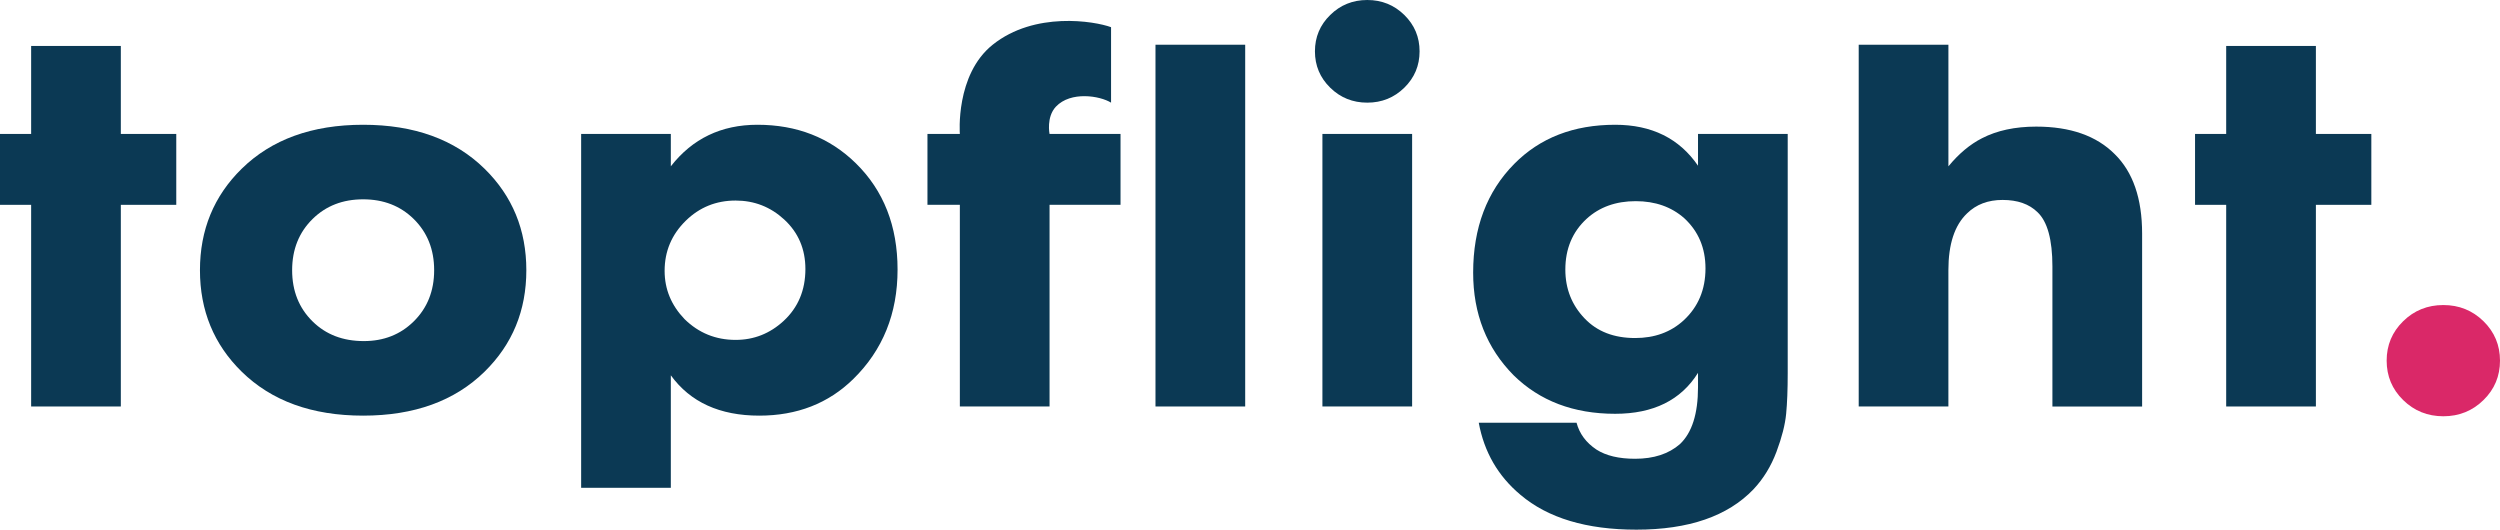
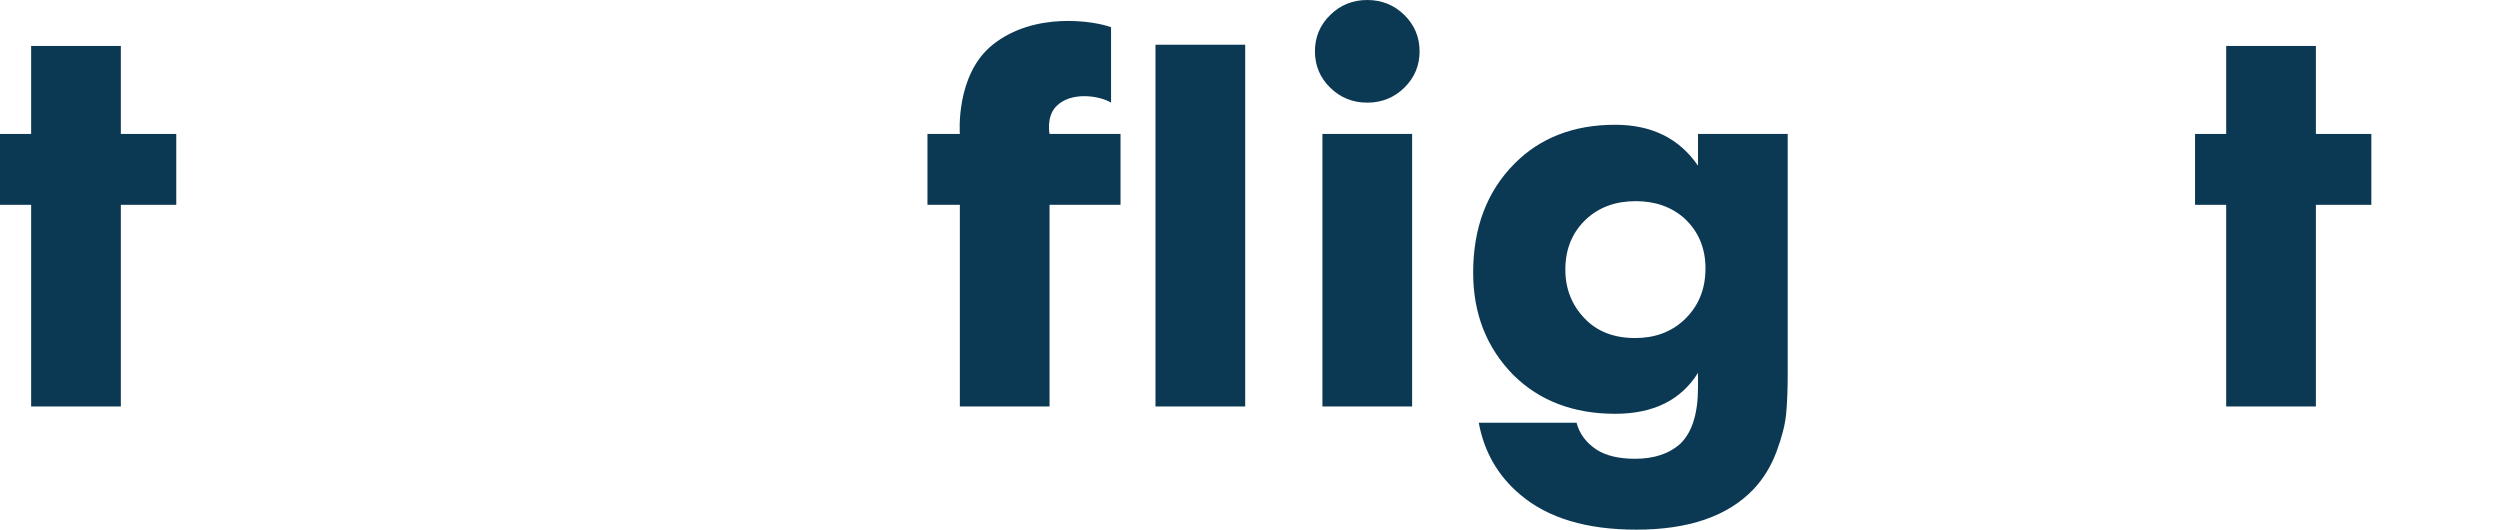
<svg xmlns="http://www.w3.org/2000/svg" width="118" height="25" viewBox="0 0 118 25" fill="none">
  <path d="M8.32 9.668H5.703V19.186H1.47V9.668H0V6.322H1.47V2.169H5.703V6.322H8.32V9.668Z" fill="#0B3954" />
-   <path d="M24.843 12.754C24.843 14.657 24.186 16.254 22.873 17.542C21.462 18.926 19.551 19.618 17.14 19.618C14.729 19.618 12.818 18.926 11.407 17.542C10.094 16.254 9.438 14.657 9.438 12.754C9.438 10.85 10.094 9.254 11.407 7.966C12.818 6.582 14.73 5.889 17.14 5.889C19.551 5.889 21.462 6.582 22.873 7.966C24.186 9.255 24.843 10.85 24.843 12.754ZM17.14 9.408C16.18 9.408 15.386 9.716 14.759 10.331C14.112 10.966 13.789 11.773 13.789 12.754C13.789 13.735 14.112 14.542 14.759 15.176C15.386 15.792 16.189 16.099 17.17 16.099C18.111 16.099 18.894 15.793 19.522 15.176C20.168 14.542 20.492 13.735 20.492 12.754C20.492 11.773 20.169 10.966 19.522 10.331C18.894 9.716 18.1 9.408 17.14 9.408Z" fill="#0B3954" />
-   <path d="M31.663 17.715V23.025H27.43V6.322H31.663V7.85C32.682 6.543 34.045 5.889 35.75 5.889C37.611 5.889 39.16 6.495 40.395 7.706C41.708 8.994 42.365 10.667 42.365 12.724C42.365 14.801 41.669 16.522 40.278 17.887C39.102 19.041 37.621 19.618 35.838 19.618C33.976 19.618 32.584 18.984 31.663 17.715ZM34.721 9.466C33.8 9.466 33.016 9.784 32.369 10.418C31.702 11.072 31.37 11.86 31.37 12.783C31.37 13.649 31.683 14.408 32.311 15.062C32.977 15.716 33.781 16.043 34.722 16.043C35.584 16.043 36.339 15.745 36.986 15.149C37.672 14.514 38.015 13.697 38.015 12.697C38.015 11.755 37.681 10.976 37.015 10.361C36.368 9.765 35.603 9.466 34.721 9.466Z" fill="#0B3954" />
  <path d="M52.89 9.668H49.539V19.186H45.305V9.668H43.776V6.322H45.305C45.305 6.322 45.082 3.528 46.855 2.111C48.836 0.527 51.658 0.995 52.442 1.283V4.845C51.913 4.519 50.54 4.293 49.839 5.034C49.378 5.523 49.538 6.322 49.538 6.322H52.889V9.668H52.89Z" fill="#0B3954" />
  <path d="M54.539 2.111H58.773V19.186H54.539V2.111Z" fill="#0B3954" />
  <path d="M62.786 4.139C62.305 3.668 62.065 3.095 62.065 2.423C62.065 1.75 62.305 1.178 62.786 0.707C63.266 0.236 63.849 0 64.535 0C65.221 0 65.803 0.236 66.284 0.707C66.764 1.178 67.004 1.75 67.004 2.423C67.004 3.096 66.764 3.668 66.284 4.139C65.803 4.61 65.221 4.845 64.535 4.845C63.849 4.845 63.266 4.61 62.786 4.139ZM62.418 6.322H66.652V19.186H62.418V6.322Z" fill="#0B3954" />
  <path d="M80.146 7.822V6.322H84.38V17.616C84.38 18.386 84.355 19.025 84.306 19.534C84.257 20.044 84.105 20.64 83.85 21.323C83.595 22.005 83.233 22.596 82.763 23.096C81.547 24.366 79.705 25 77.236 25C74.884 25 73.061 24.452 71.767 23.356C70.709 22.471 70.052 21.337 69.797 19.952H74.413C74.55 20.471 74.863 20.894 75.354 21.221C75.804 21.51 76.412 21.654 77.177 21.654C78.058 21.654 78.764 21.423 79.293 20.962C79.862 20.424 80.146 19.529 80.146 18.28V17.599C79.342 18.887 78.039 19.531 76.236 19.531C74.276 19.531 72.678 18.925 71.444 17.714C70.17 16.426 69.533 14.811 69.533 12.869C69.533 10.754 70.18 9.043 71.473 7.735C72.688 6.505 74.276 5.889 76.236 5.889C77.96 5.889 79.264 6.534 80.146 7.822ZM77.206 9.495C76.265 9.495 75.491 9.774 74.884 10.331C74.217 10.947 73.884 11.745 73.884 12.725C73.884 13.629 74.188 14.398 74.796 15.032C75.384 15.648 76.177 15.955 77.177 15.955C78.099 15.955 78.862 15.677 79.47 15.119C80.156 14.484 80.499 13.668 80.499 12.668C80.499 11.706 80.165 10.918 79.5 10.302C78.891 9.764 78.127 9.495 77.206 9.495Z" fill="#0B3954" />
-   <path d="M87.731 19.186V2.111H91.965V7.851C92.455 7.255 92.984 6.813 93.552 6.524C94.258 6.16 95.11 5.976 96.11 5.976C97.717 5.976 98.952 6.409 99.814 7.274C100.677 8.121 101.108 9.371 101.108 11.024V19.187H96.874V12.581C96.874 11.312 96.639 10.456 96.169 10.014C95.776 9.629 95.228 9.437 94.522 9.437C93.836 9.437 93.277 9.648 92.846 10.071C92.258 10.629 91.964 11.523 91.964 12.753V19.186H87.731V19.186Z" fill="#0B3954" />
  <path d="M111.927 9.668H109.31V19.186H105.076V9.668H103.606V6.322H105.076V2.169H109.31V6.322H111.927V9.668Z" fill="#0B3954" />
-   <path d="M113.429 18.883C112.91 18.374 112.65 17.754 112.65 17.023C112.65 16.292 112.909 15.672 113.429 15.162C113.948 14.653 114.58 14.398 115.325 14.398C116.069 14.398 116.701 14.653 117.221 15.162C117.74 15.672 118 16.292 118 17.023C118 17.754 117.74 18.374 117.221 18.883C116.701 19.393 116.069 19.648 115.325 19.648C114.58 19.647 113.948 19.392 113.429 18.883Z" fill="#DA2868" />
</svg>